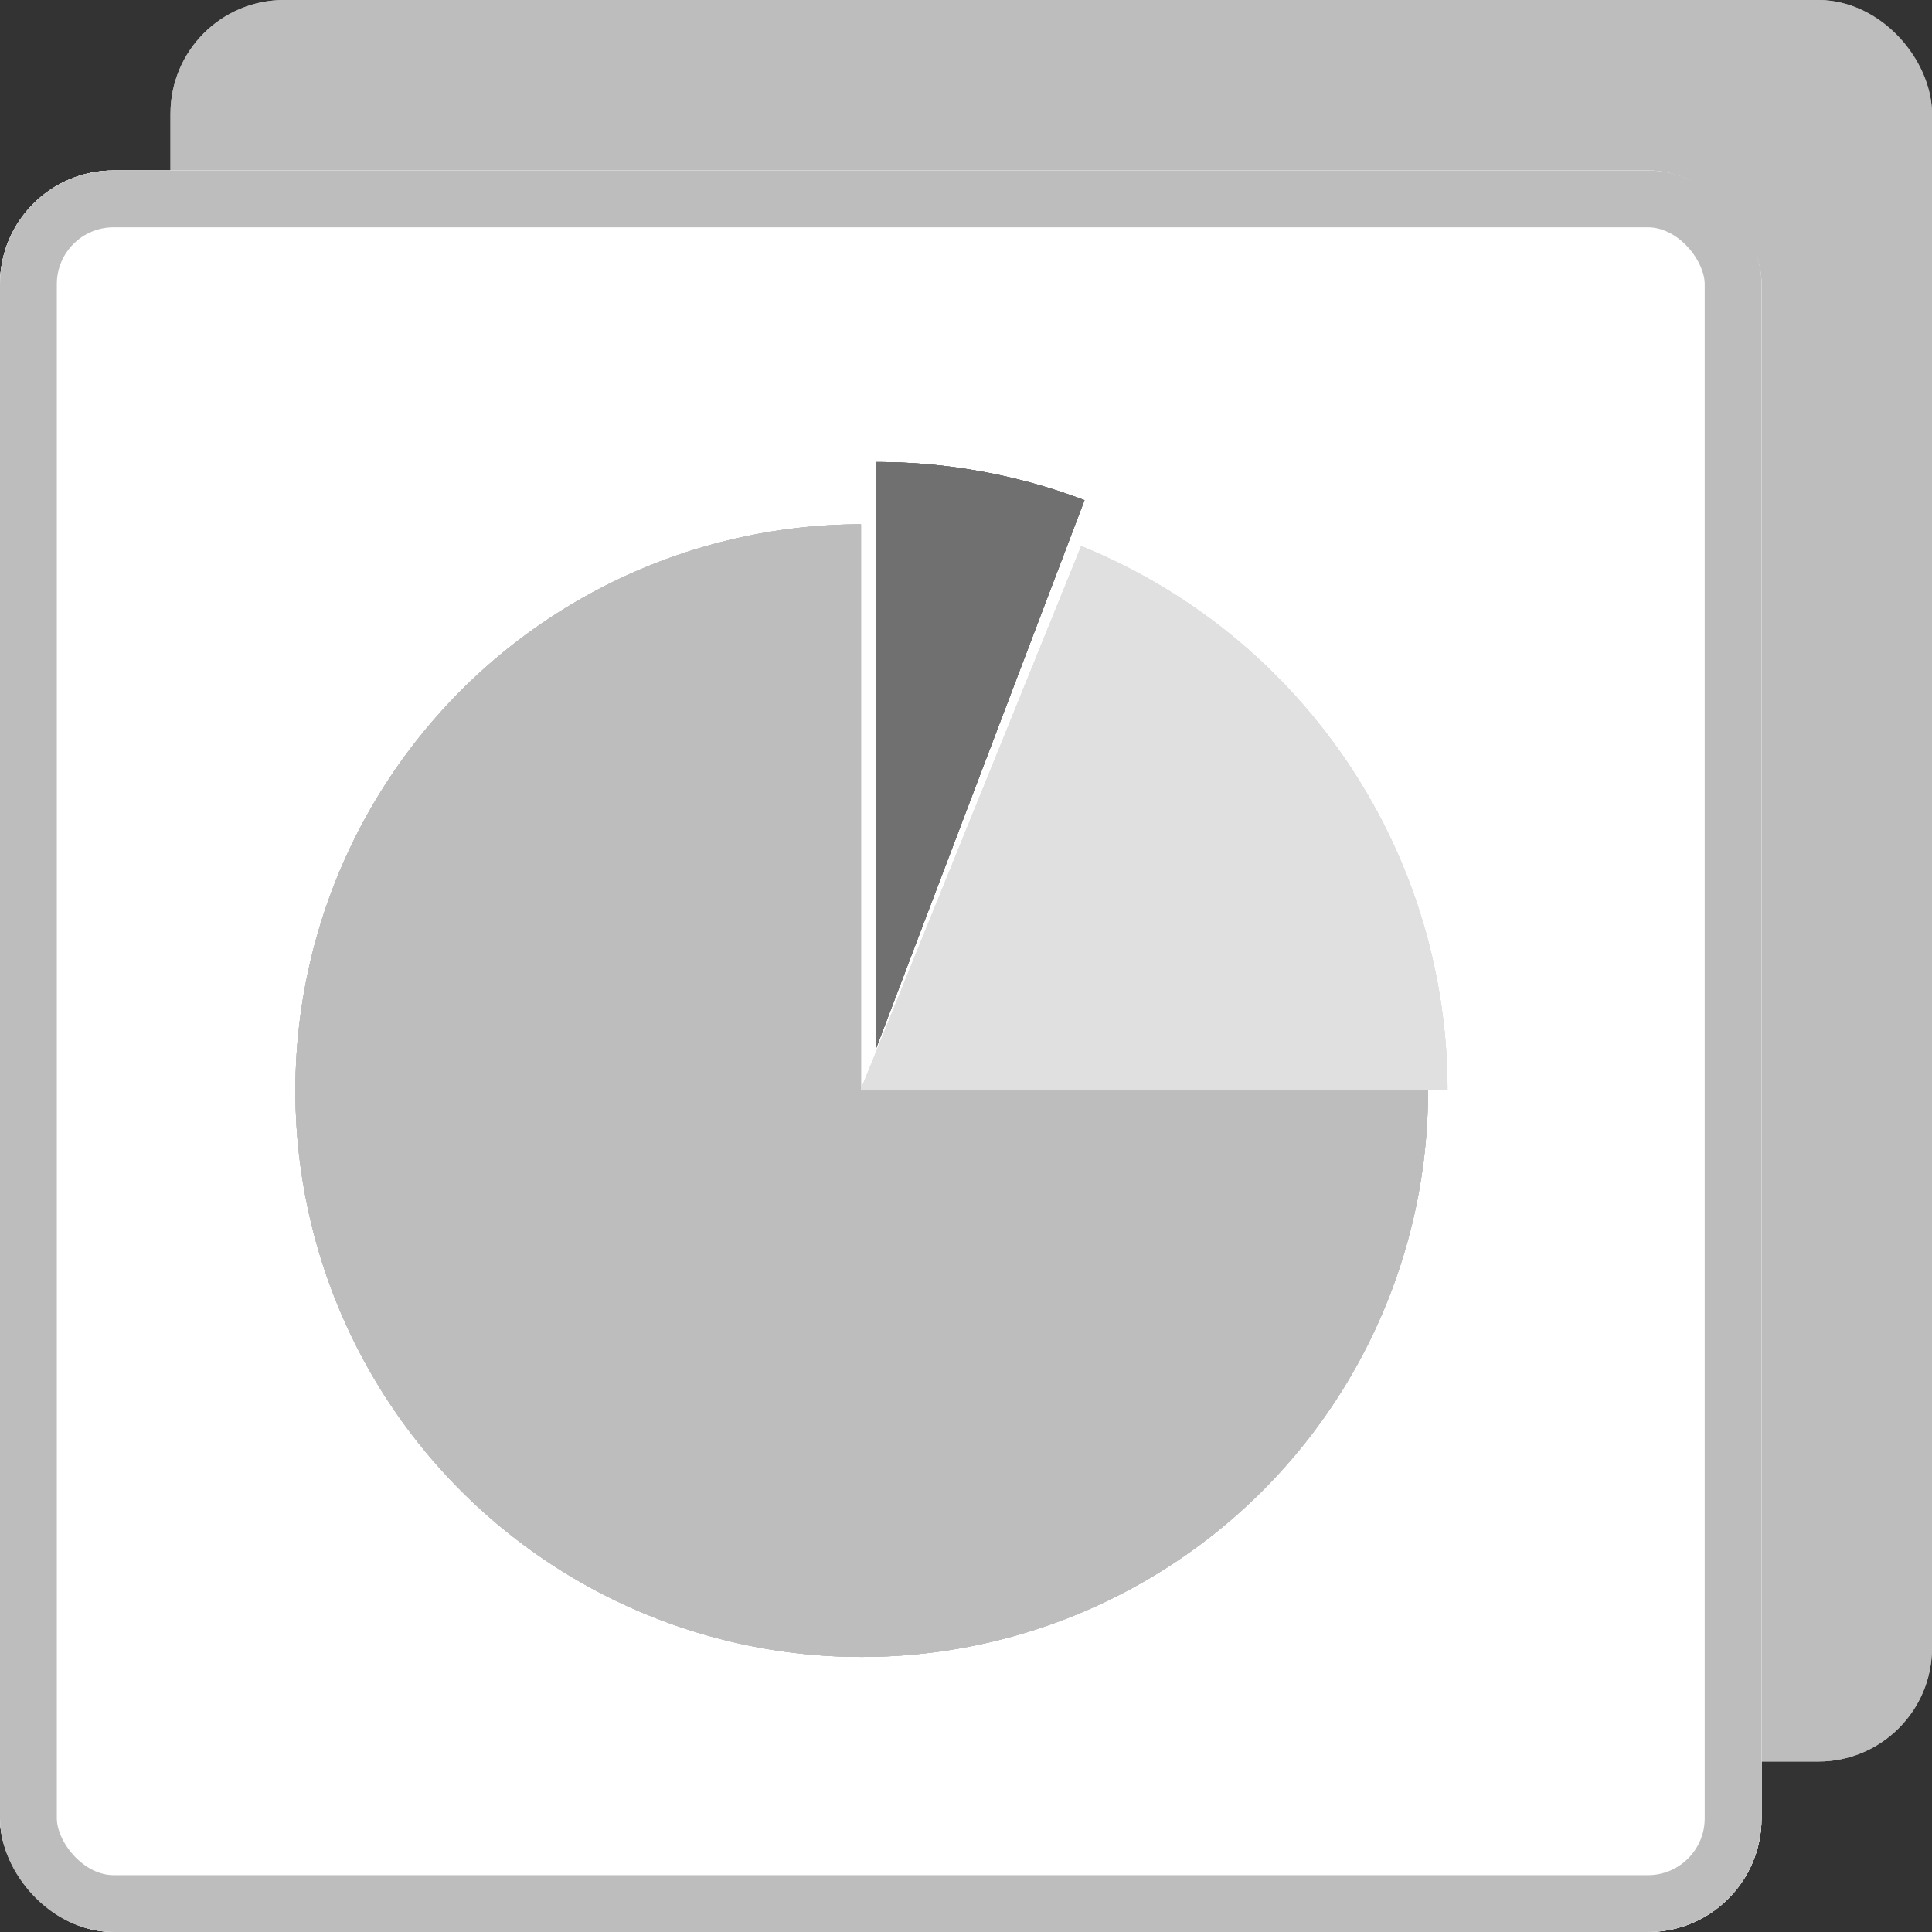
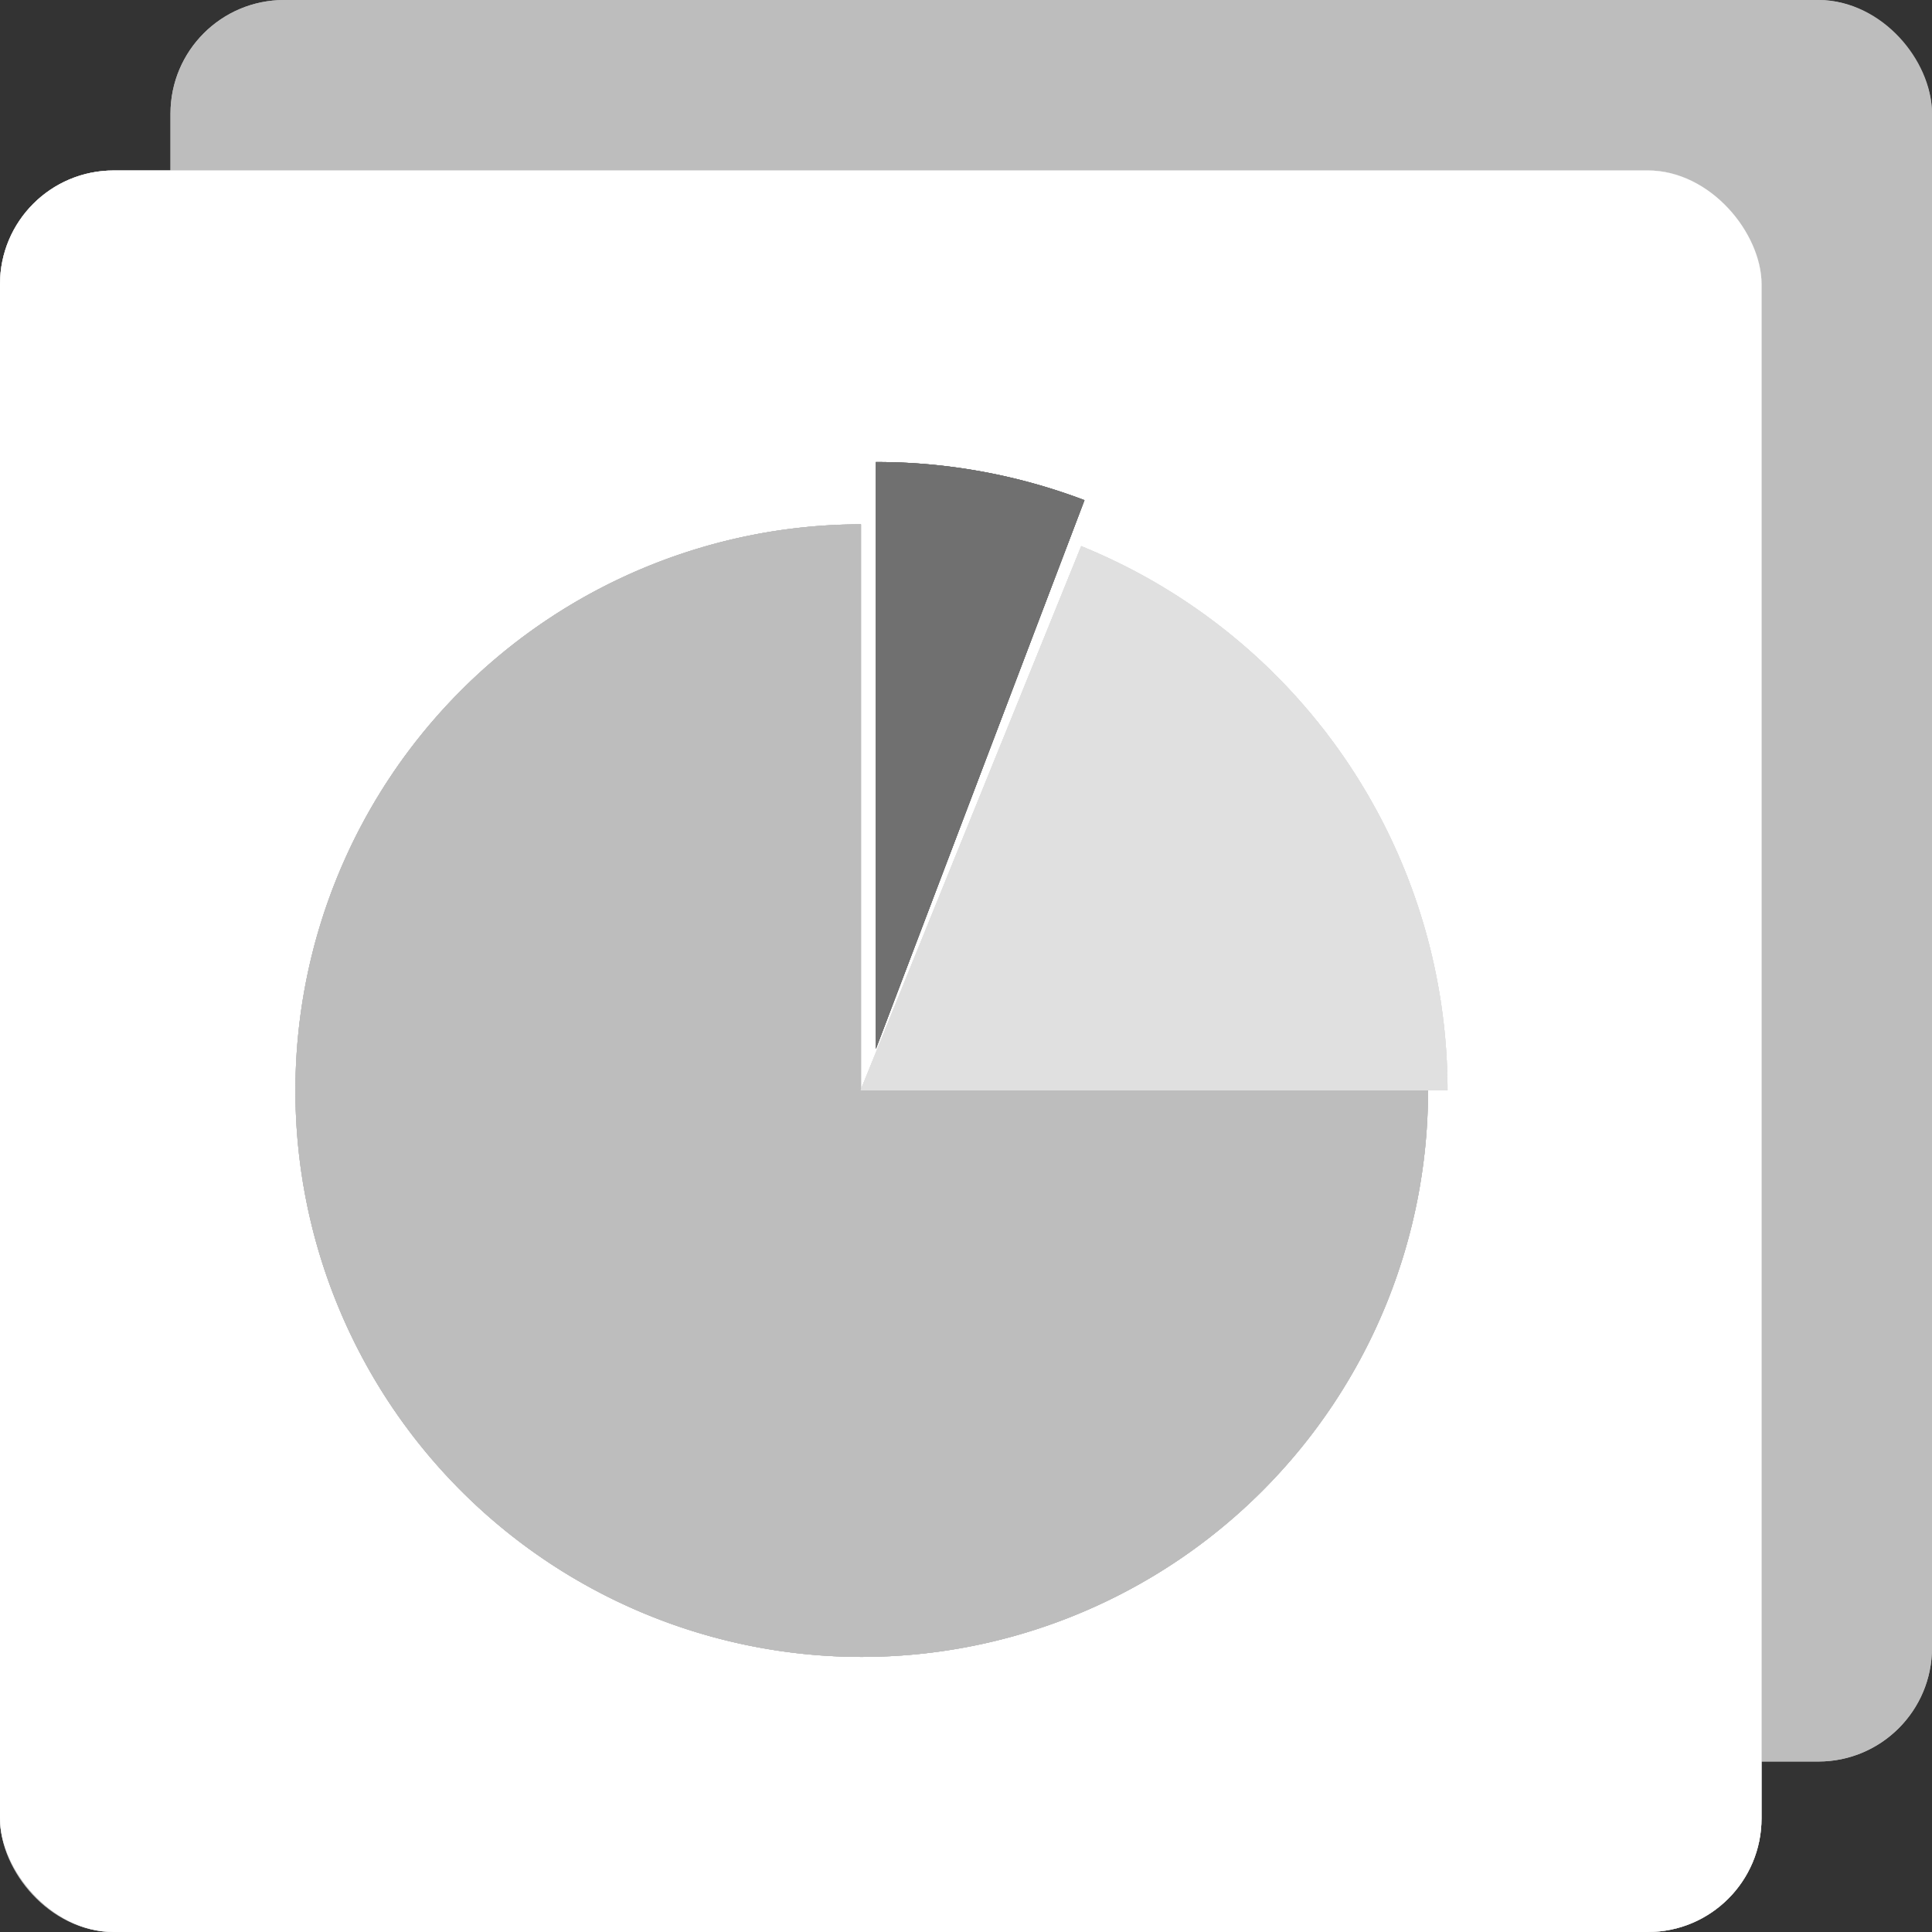
<svg xmlns="http://www.w3.org/2000/svg" width="34" height="34" viewBox="0 0 34 34">
  <rect x="0" y="0" width="34" height="34" fill="#333333" stroke="none" />
  <g id="그룹_111" data-name="그룹 111" transform="translate(-1502 -4148)">
    <g id="그룹_89" data-name="그룹 89" transform="translate(6 5.508)">
      <g id="사각형_948" data-name="사각형 948" transform="translate(1499 4142.492)" fill="#bdbdbd" stroke="#bdbdbd" stroke-width="1">
        <rect width="31" height="31" rx="2" stroke="none" />
        <rect x="0.5" y="0.5" width="30" height="30" rx="1.5" fill="none" />
      </g>
      <g id="사각형_949" data-name="사각형 949" transform="translate(1496 4145.492)" fill="#fff" stroke="#bdbdbd" stroke-width="1">
        <rect width="31" height="31" rx="2" stroke="none" />
        <rect x="0.5" y="0.5" width="30" height="30" rx="1.5" fill="none" />
      </g>
      <g id="사각형_950" data-name="사각형 950" transform="translate(1496 4145.492)" fill="#fff" stroke="#bdbdbd" stroke-width="1">
        <rect width="31" height="31" rx="2" stroke="none" />
-         <rect x="0.5" y="0.5" width="30" height="30" rx="1.5" fill="none" />
      </g>
      <g id="그룹_79" data-name="그룹 79" transform="translate(1501.173 4150.623)">
        <path id="패스_334" data-name="패스 334" d="M9.979,5.05a9.966,9.966,0,1,0,9.979,9.966H9.979Z" transform="translate(0 -3.954)" fill="#bdbdbd" />
        <path id="패스_335" data-name="패스 335" d="M44.976,10.758V.429a10.307,10.307,0,0,1,3.671.671Z" transform="translate(-34.735 -0.429)" fill="#707070" />
        <path id="패스_336" data-name="패스 336" d="M44.976,16.244h10.33a10.333,10.333,0,0,0-6.447-9.575Z" transform="translate(-35.005 -5.189)" fill="#e0e0e0" />
        <path id="패스_337" data-name="패스 337" d="M9.979,5.05a9.966,9.966,0,1,0,9.979,9.966H9.979Z" transform="translate(0 -3.954)" fill="#bdbdbd" />
        <path id="패스_338" data-name="패스 338" d="M44.976,10.758V.429a10.307,10.307,0,0,1,3.671.671Z" transform="translate(-34.735 -0.429)" fill="#707070" />
        <path id="패스_339" data-name="패스 339" d="M44.976,16.244h10.33a10.333,10.333,0,0,0-6.447-9.575Z" transform="translate(-35.005 -5.189)" fill="#e0e0e0" />
        <path id="패스_340" data-name="패스 340" d="M9.979,5.05a9.966,9.966,0,1,0,9.979,9.966H9.979Z" transform="translate(0 -3.954)" fill="#bdbdbd" />
        <path id="패스_341" data-name="패스 341" d="M44.976,10.758V.429a10.307,10.307,0,0,1,3.671.671Z" transform="translate(-34.735 -0.429)" fill="#707070" />
        <path id="패스_342" data-name="패스 342" d="M44.976,16.244h10.33a10.333,10.333,0,0,0-6.447-9.575Z" transform="translate(-35.005 -5.189)" fill="#e0e0e0" />
        <path id="패스_343" data-name="패스 343" d="M9.979,5.05a9.966,9.966,0,1,0,9.979,9.966H9.979Z" transform="translate(0 -3.954)" fill="#bdbdbd" />
        <path id="패스_344" data-name="패스 344" d="M44.976,10.758V.429a10.307,10.307,0,0,1,3.671.671Z" transform="translate(-34.735 -0.429)" fill="#707070" />
        <path id="패스_345" data-name="패스 345" d="M44.976,16.244h10.33a10.333,10.333,0,0,0-6.447-9.575Z" transform="translate(-35.005 -5.189)" fill="#e0e0e0" />
      </g>
    </g>
  </g>
</svg>